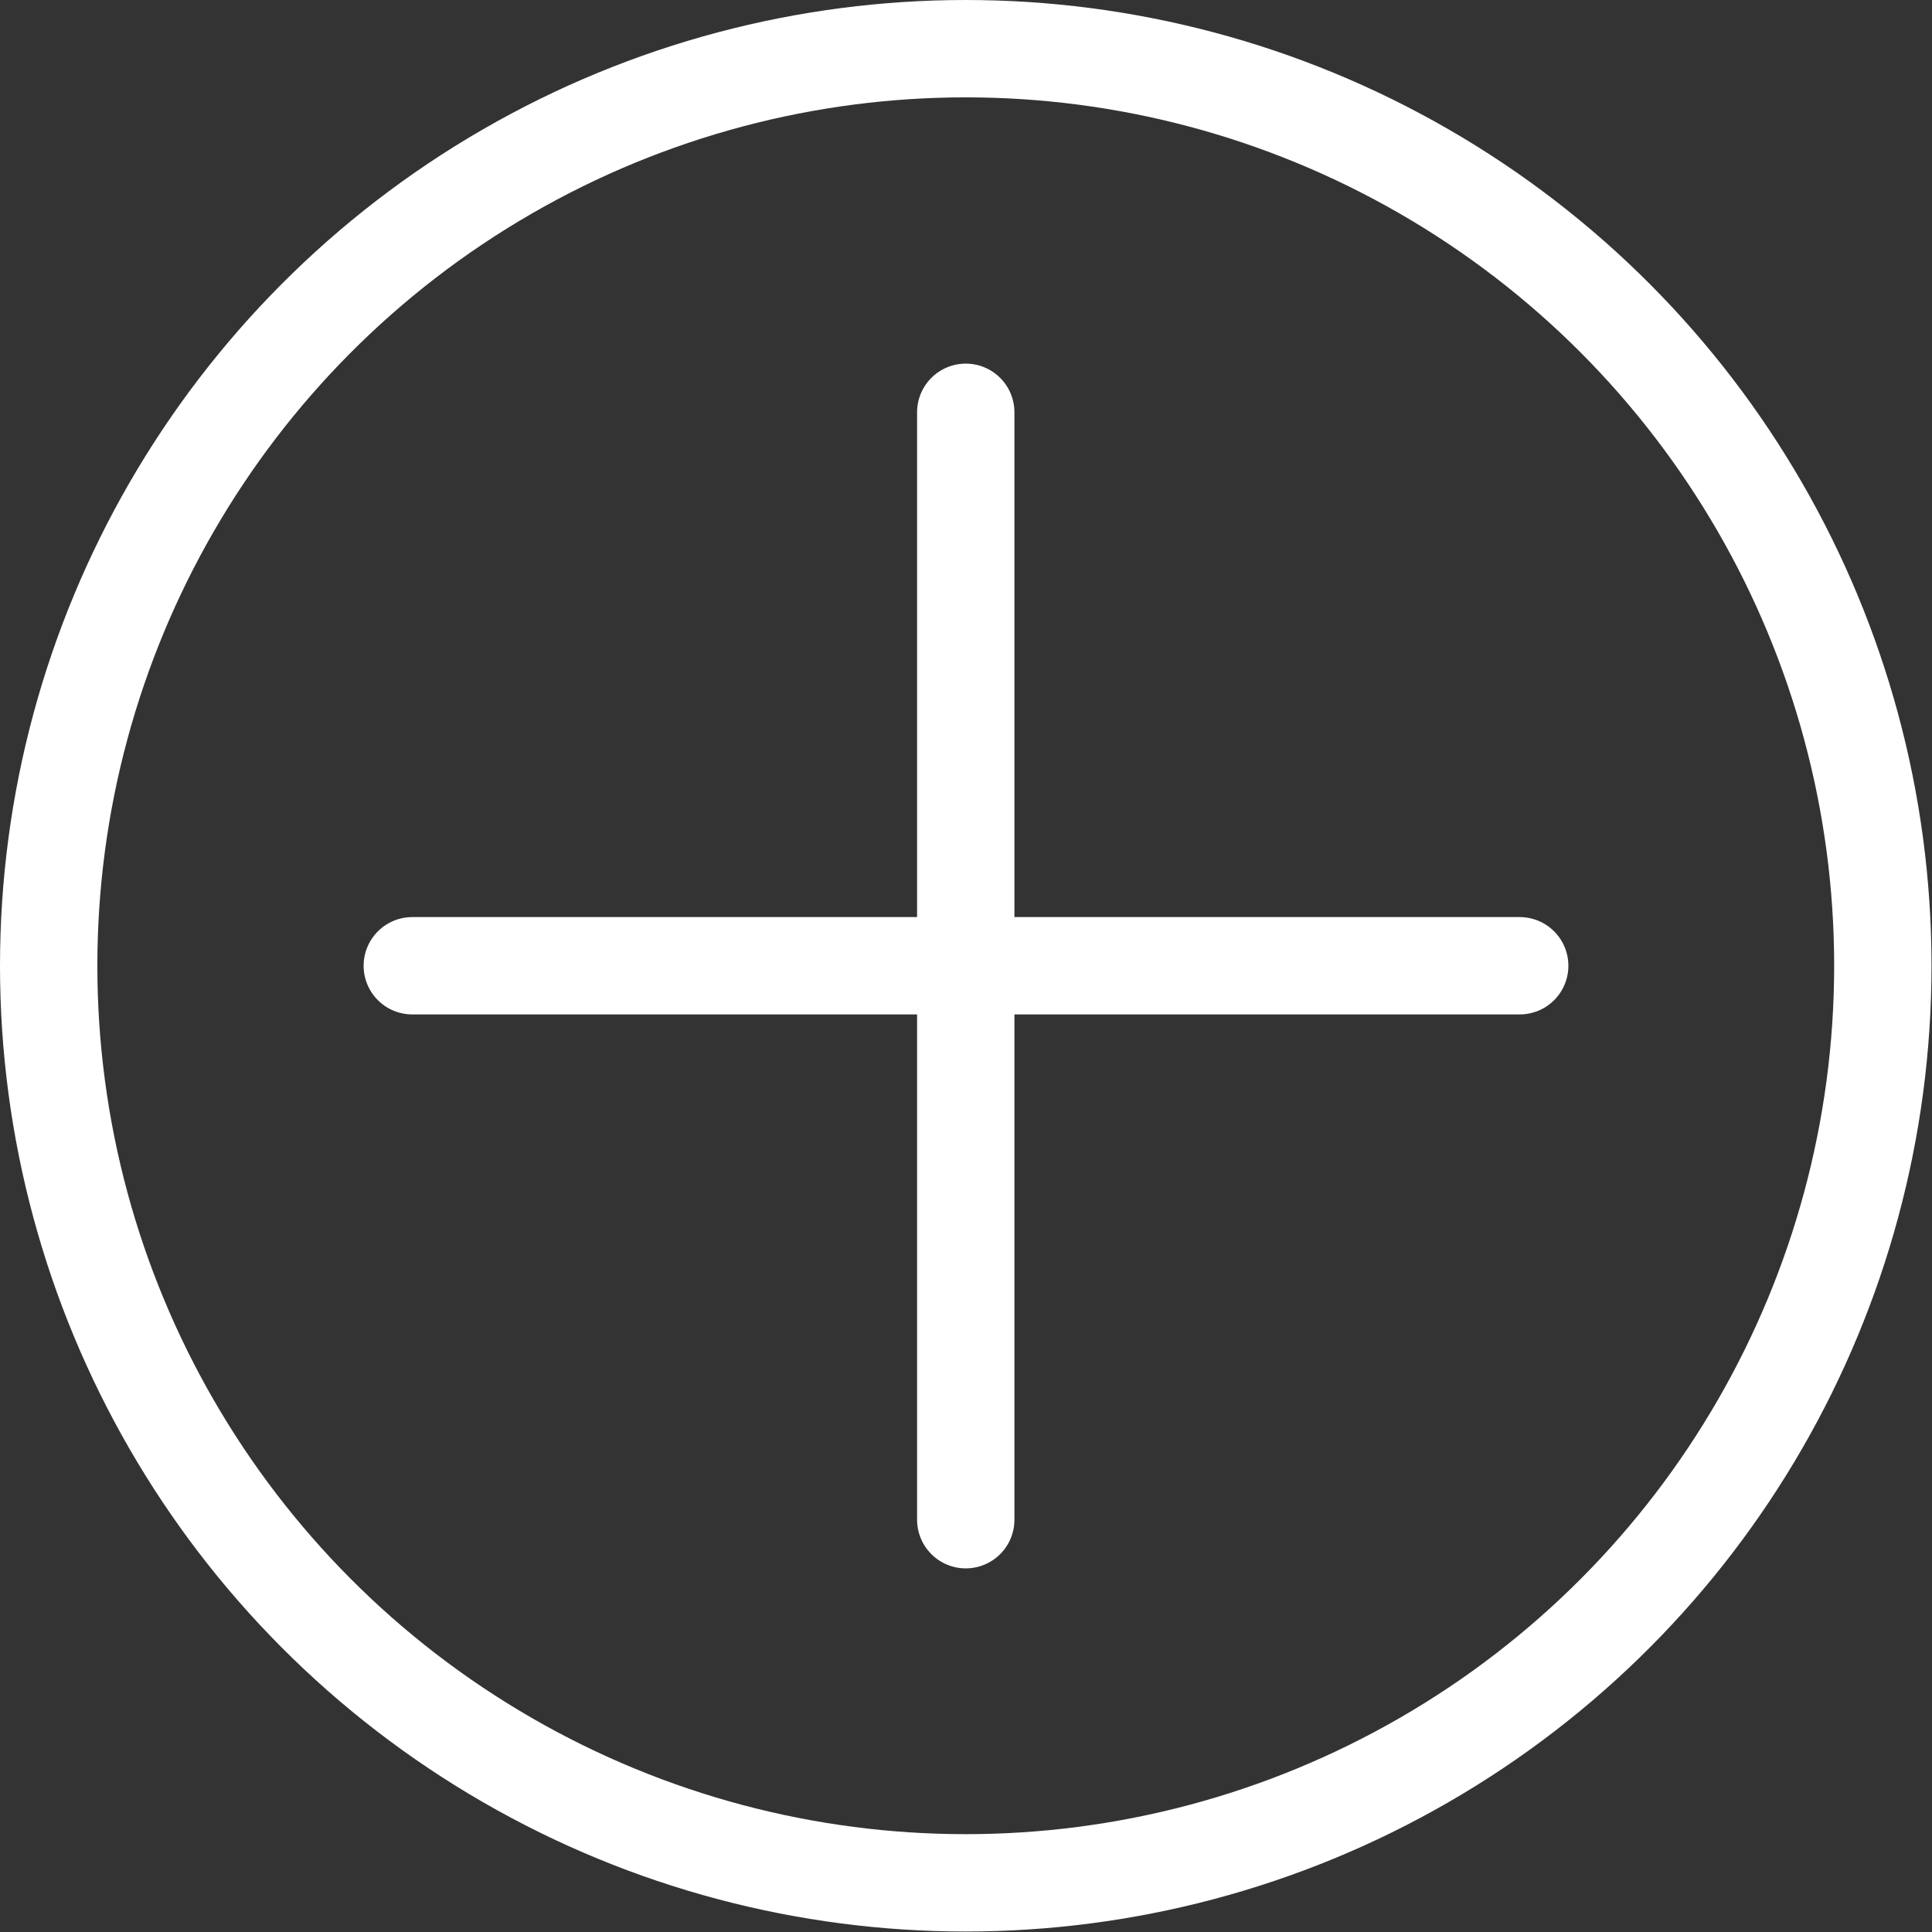
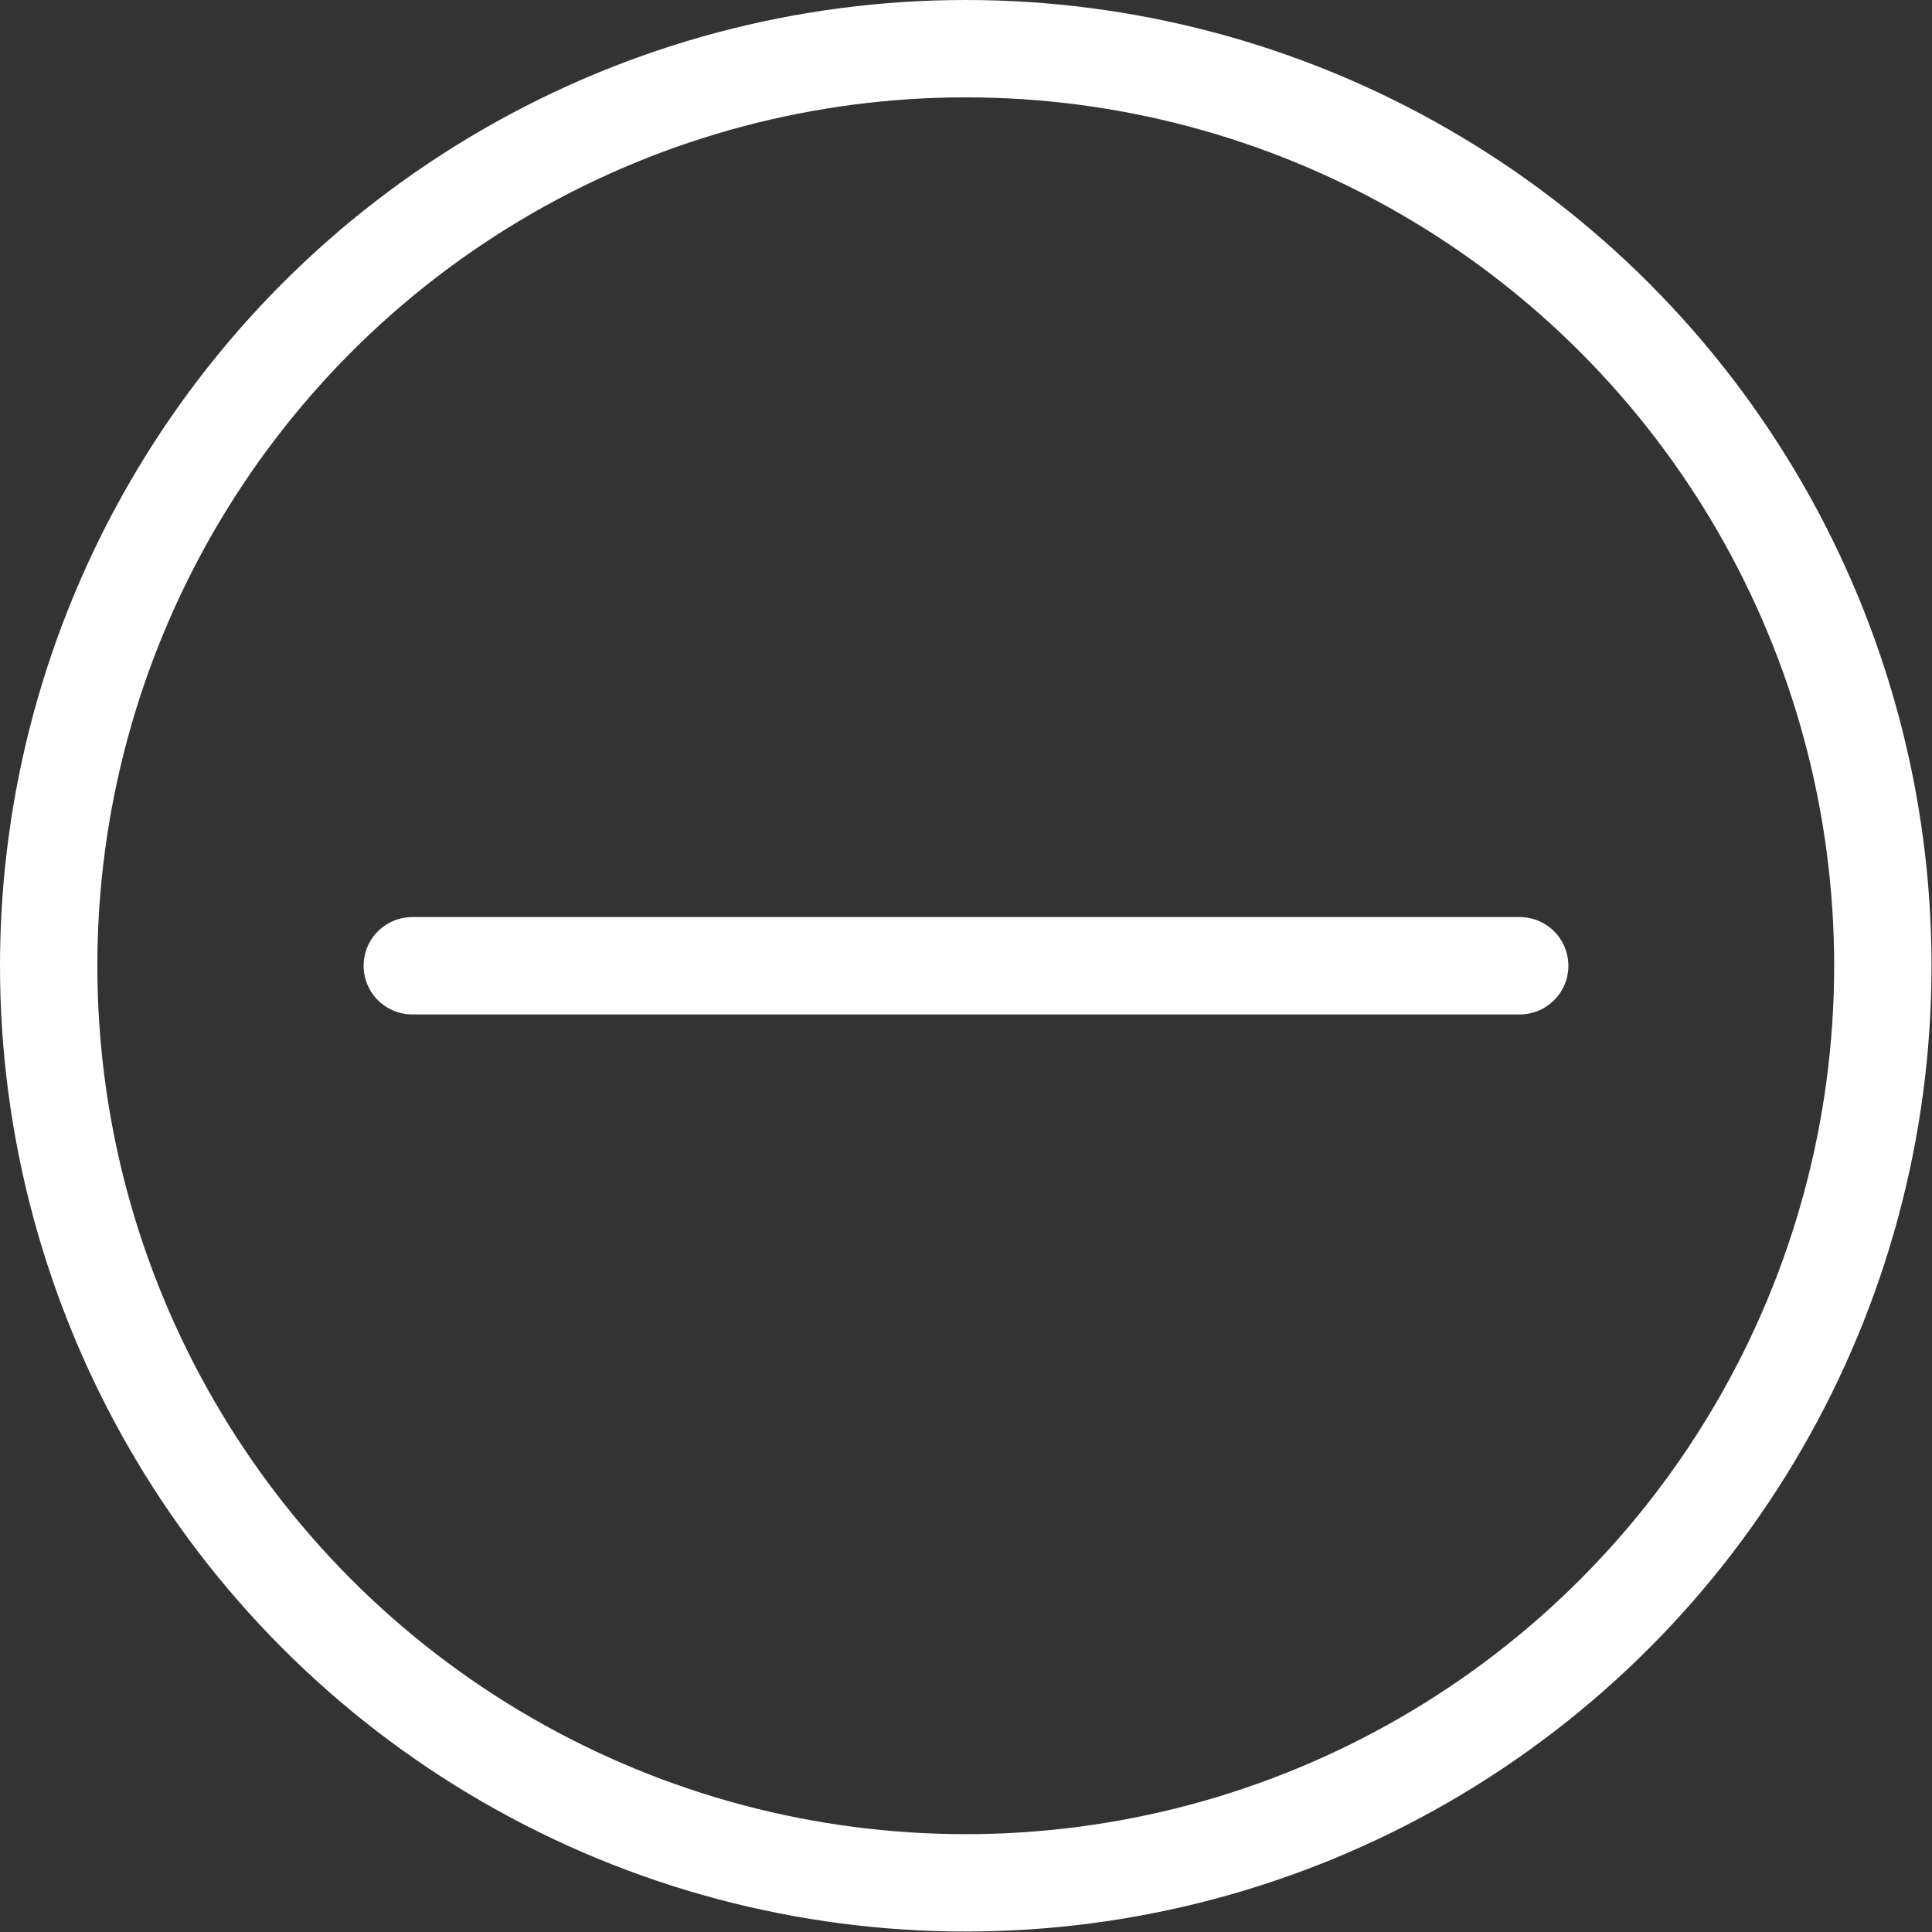
<svg xmlns="http://www.w3.org/2000/svg" id="Capa_2" data-name="Capa 2" viewBox="0 0 39.69 39.69">
  <rect x="0" y="0" width="39.69" height="39.69" fill="#333333" stroke="none" />
  <defs>
    <style>
      .cls-1 {
        stroke-linecap: round;
        stroke-linejoin: round;
      }

      .cls-1, .cls-2 {
        fill: none;
        stroke: #fff;
        stroke-width: 2px;
      }

      .cls-2 {
        stroke-miterlimit: 10;
      }
    </style>
  </defs>
  <g id="Capa_1-2" data-name="Capa 1">
    <circle class="cls-2" cx="19.84" cy="19.84" r="18.84" />
    <g>
      <line class="cls-1" x1="8.47" y1="19.84" x2="31.22" y2="19.84" />
-       <line class="cls-1" x1="19.84" y1="8.47" x2="19.84" y2="31.22" />
    </g>
  </g>
</svg>